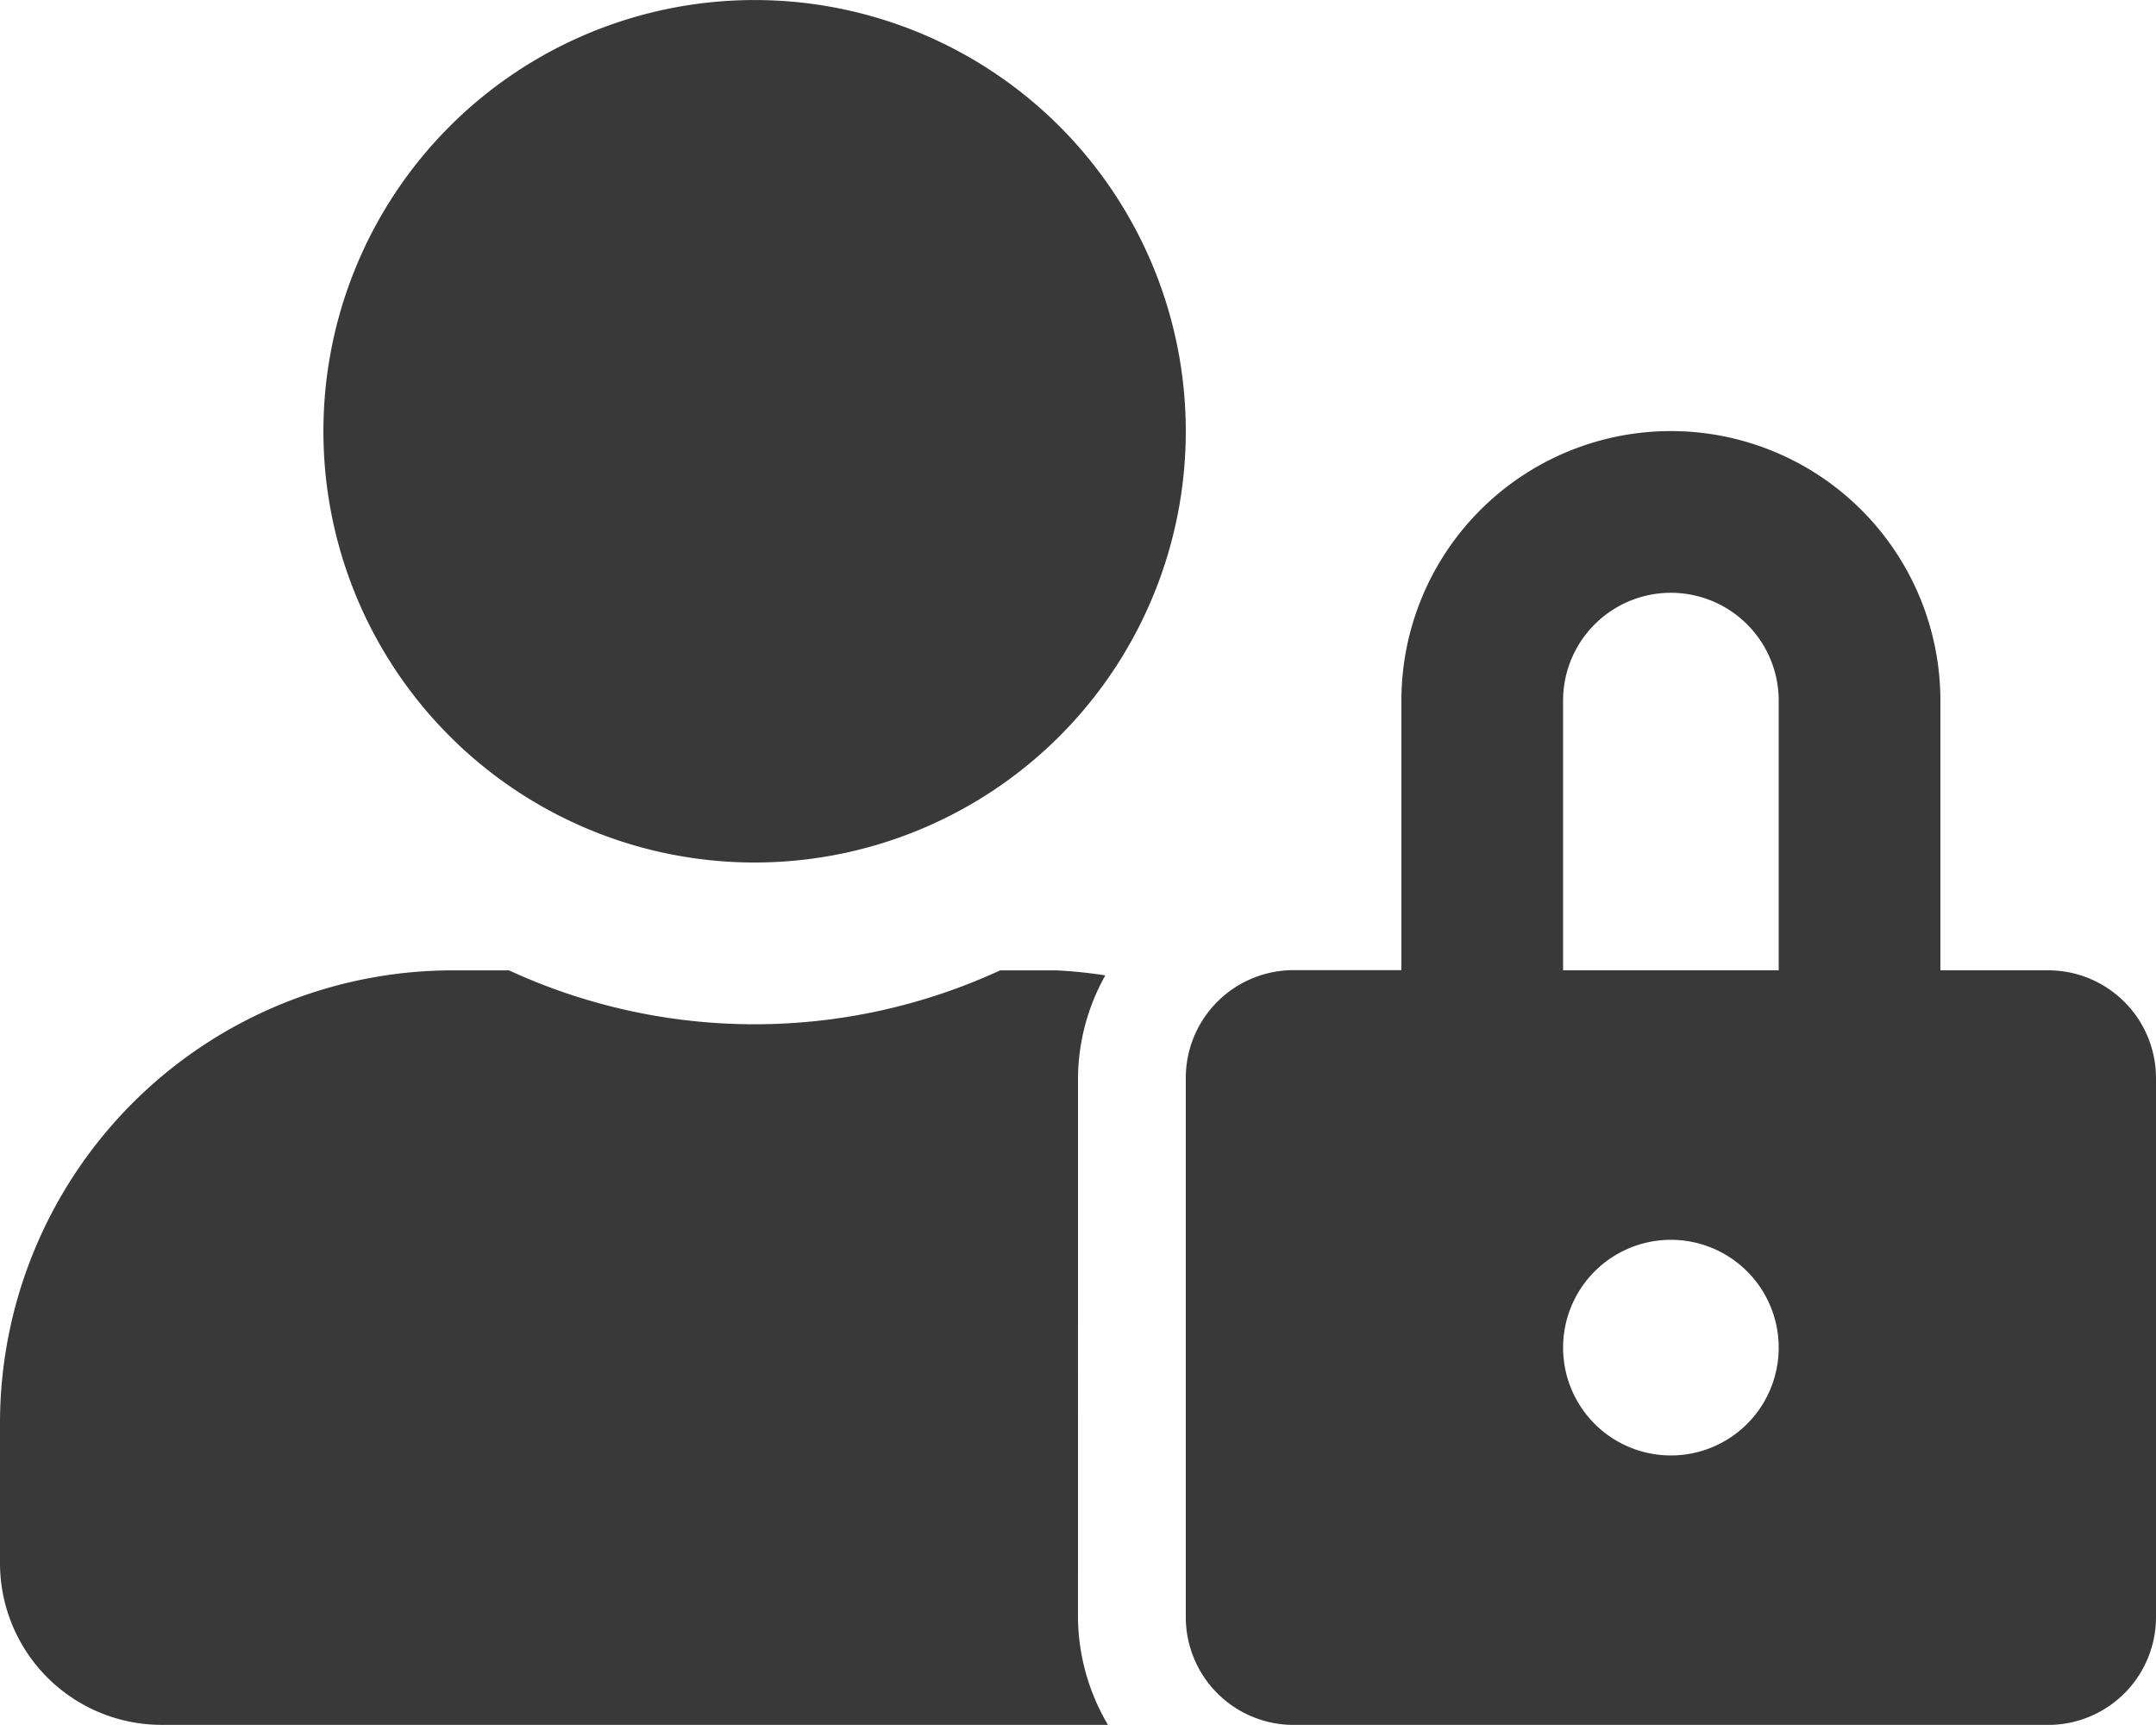
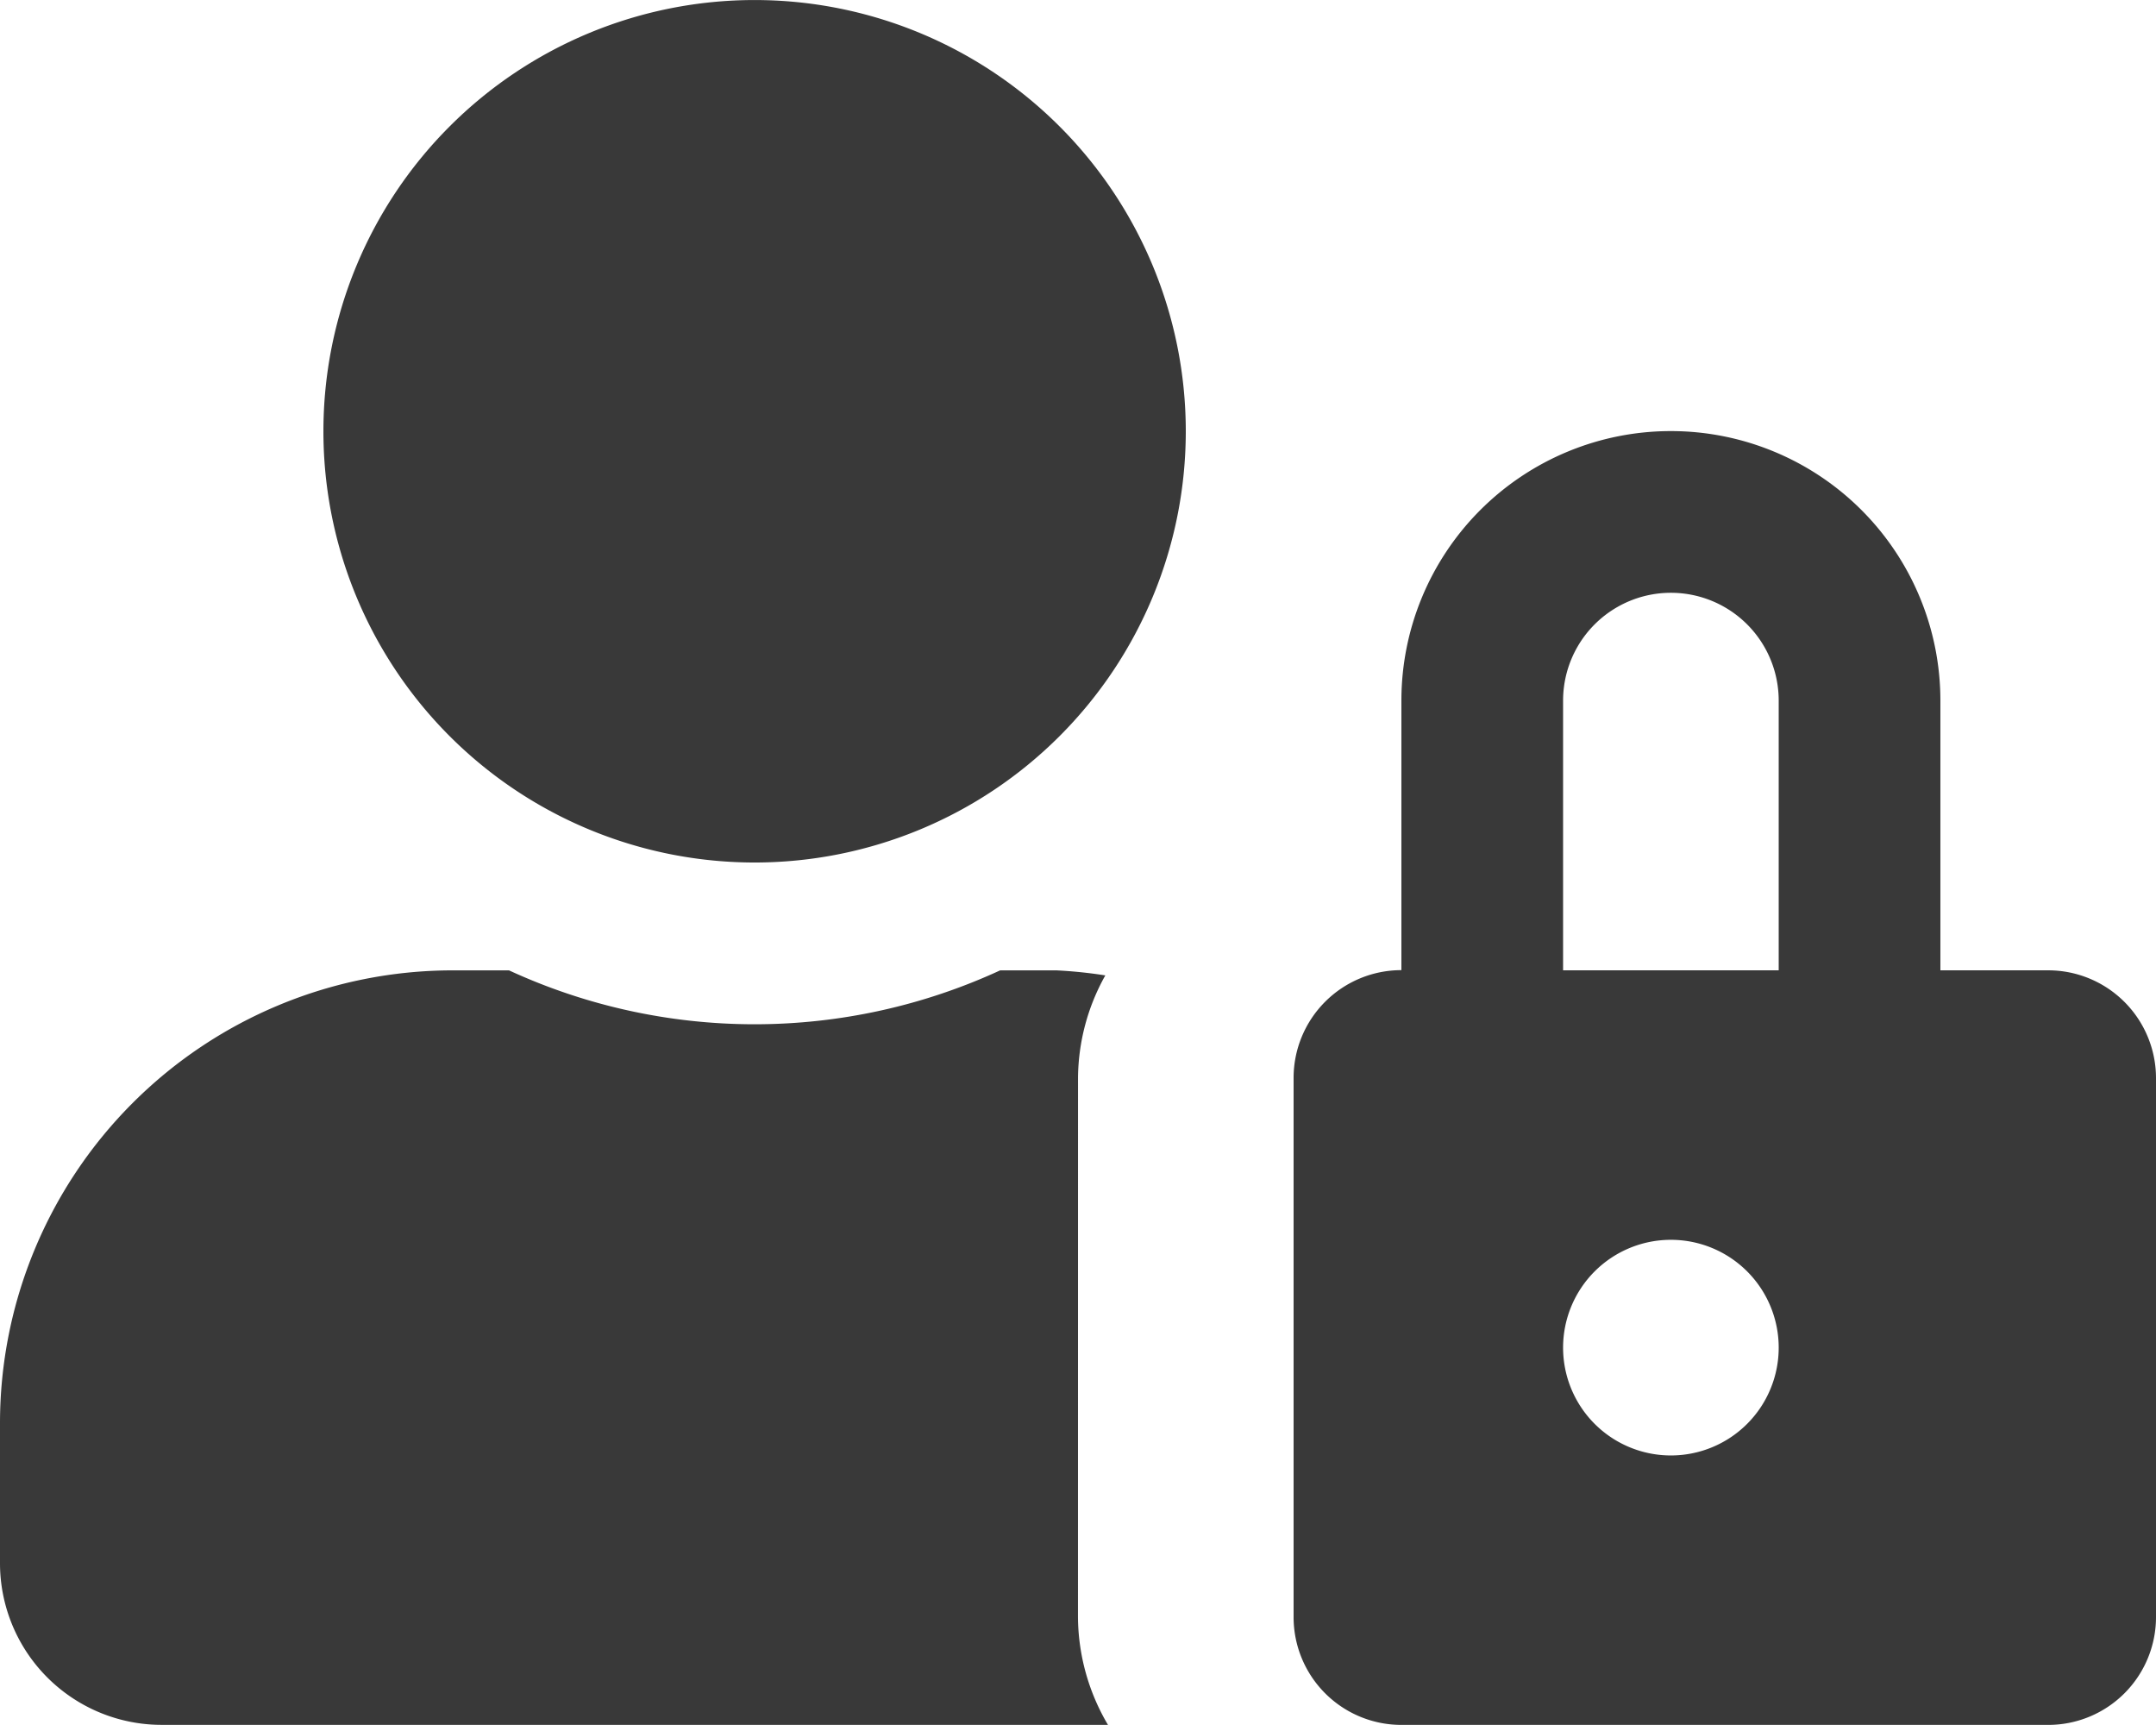
<svg xmlns="http://www.w3.org/2000/svg" width="56.937" height="45.55" viewBox="0 0 56.937 45.55">
-   <path id="Icon_awesome-user-lock" data-name="Icon awesome-user-lock" d="M19.928,22.775A11.387,11.387,0,1,0,8.541,11.387,11.387,11.387,0,0,0,19.928,22.775Zm8.541,5.694a5.612,5.612,0,0,1,.721-2.713,12.175,12.175,0,0,0-1.29-.133H26.413a15.487,15.487,0,0,1-12.971,0H11.957A11.959,11.959,0,0,0,0,37.576v3.7a4.27,4.27,0,0,0,4.27,4.27H29.26a5.653,5.653,0,0,1-.792-2.847ZM54.09,25.622H51.243V18.5a7.117,7.117,0,1,0-14.234,0v7.117H34.162a2.847,2.847,0,0,0-2.847,2.847V42.7a2.847,2.847,0,0,0,2.847,2.847H54.09A2.847,2.847,0,0,0,56.937,42.7V28.468A2.847,2.847,0,0,0,54.09,25.622ZM44.126,38.432a2.847,2.847,0,1,1,2.847-2.847A2.847,2.847,0,0,1,44.126,38.432Zm2.847-12.811H41.279V18.5a2.847,2.847,0,0,1,5.694,0Z" fill="#393939" />
+   <path id="Icon_awesome-user-lock" data-name="Icon awesome-user-lock" d="M19.928,22.775A11.387,11.387,0,1,0,8.541,11.387,11.387,11.387,0,0,0,19.928,22.775Zm8.541,5.694a5.612,5.612,0,0,1,.721-2.713,12.175,12.175,0,0,0-1.29-.133H26.413a15.487,15.487,0,0,1-12.971,0H11.957A11.959,11.959,0,0,0,0,37.576v3.7a4.27,4.27,0,0,0,4.27,4.27H29.26a5.653,5.653,0,0,1-.792-2.847ZM54.09,25.622H51.243V18.5a7.117,7.117,0,1,0-14.234,0v7.117a2.847,2.847,0,0,0-2.847,2.847V42.7a2.847,2.847,0,0,0,2.847,2.847H54.09A2.847,2.847,0,0,0,56.937,42.7V28.468A2.847,2.847,0,0,0,54.09,25.622ZM44.126,38.432a2.847,2.847,0,1,1,2.847-2.847A2.847,2.847,0,0,1,44.126,38.432Zm2.847-12.811H41.279V18.5a2.847,2.847,0,0,1,5.694,0Z" fill="#393939" />
</svg>